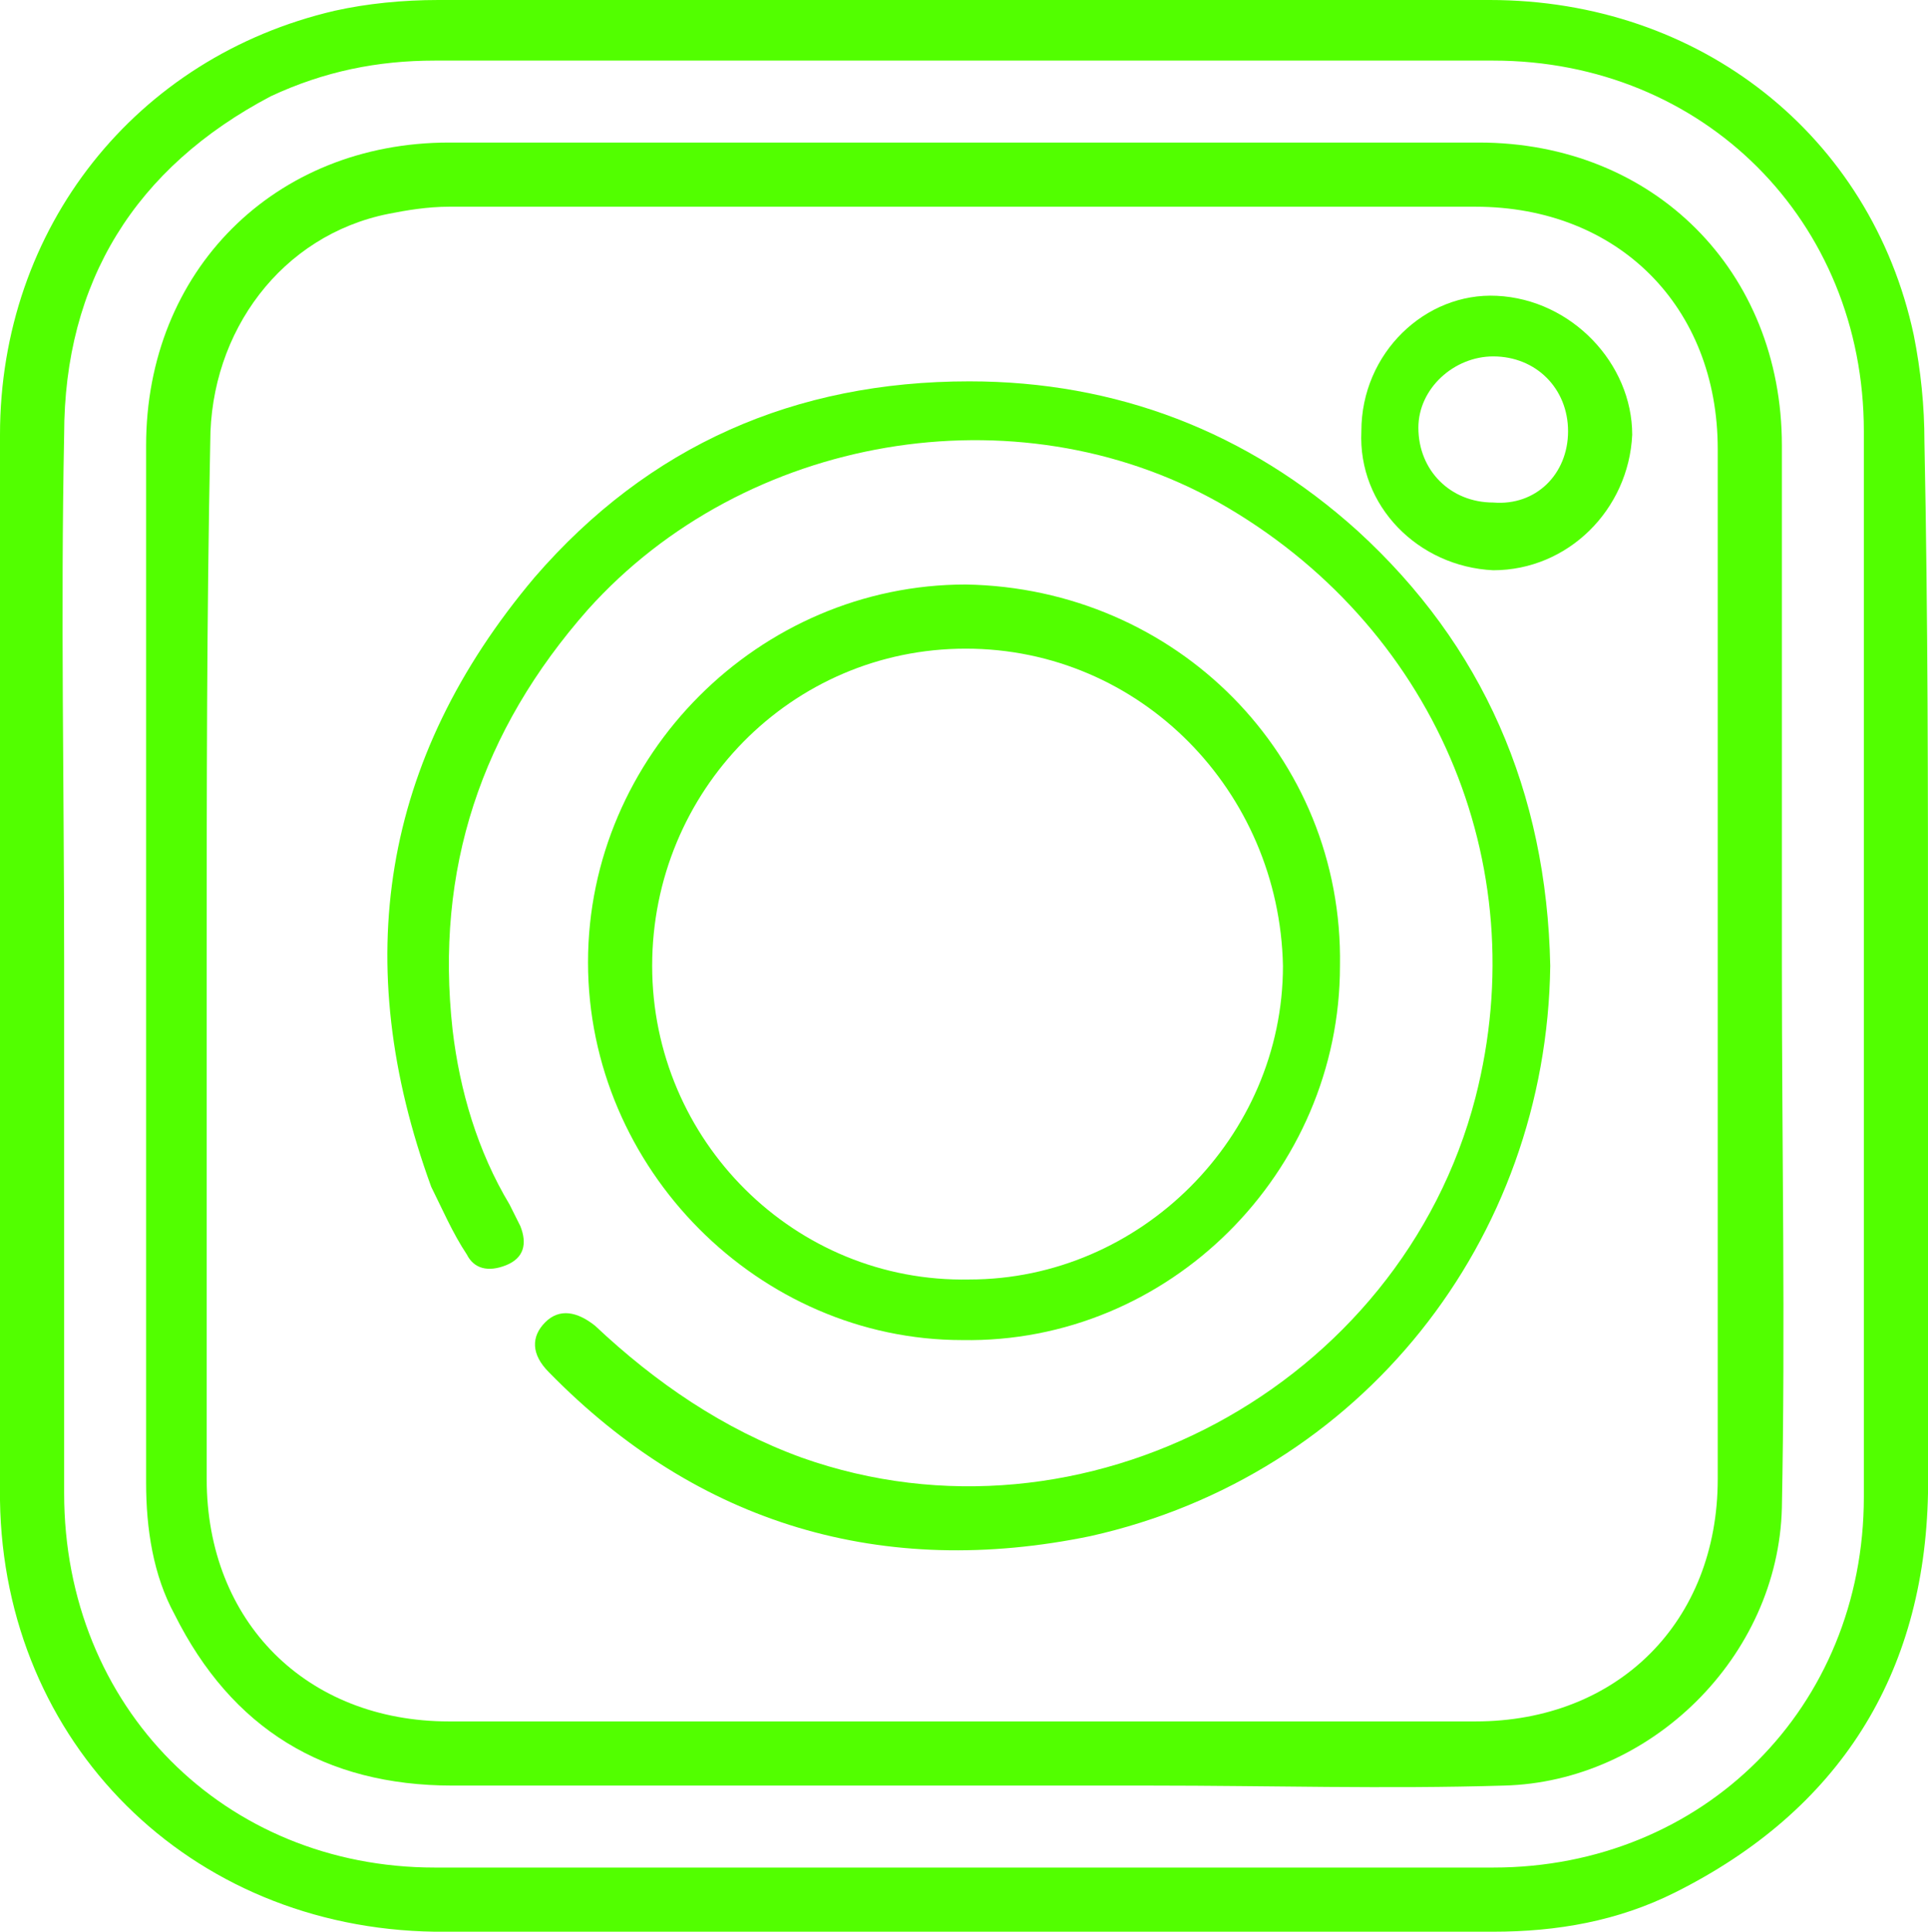
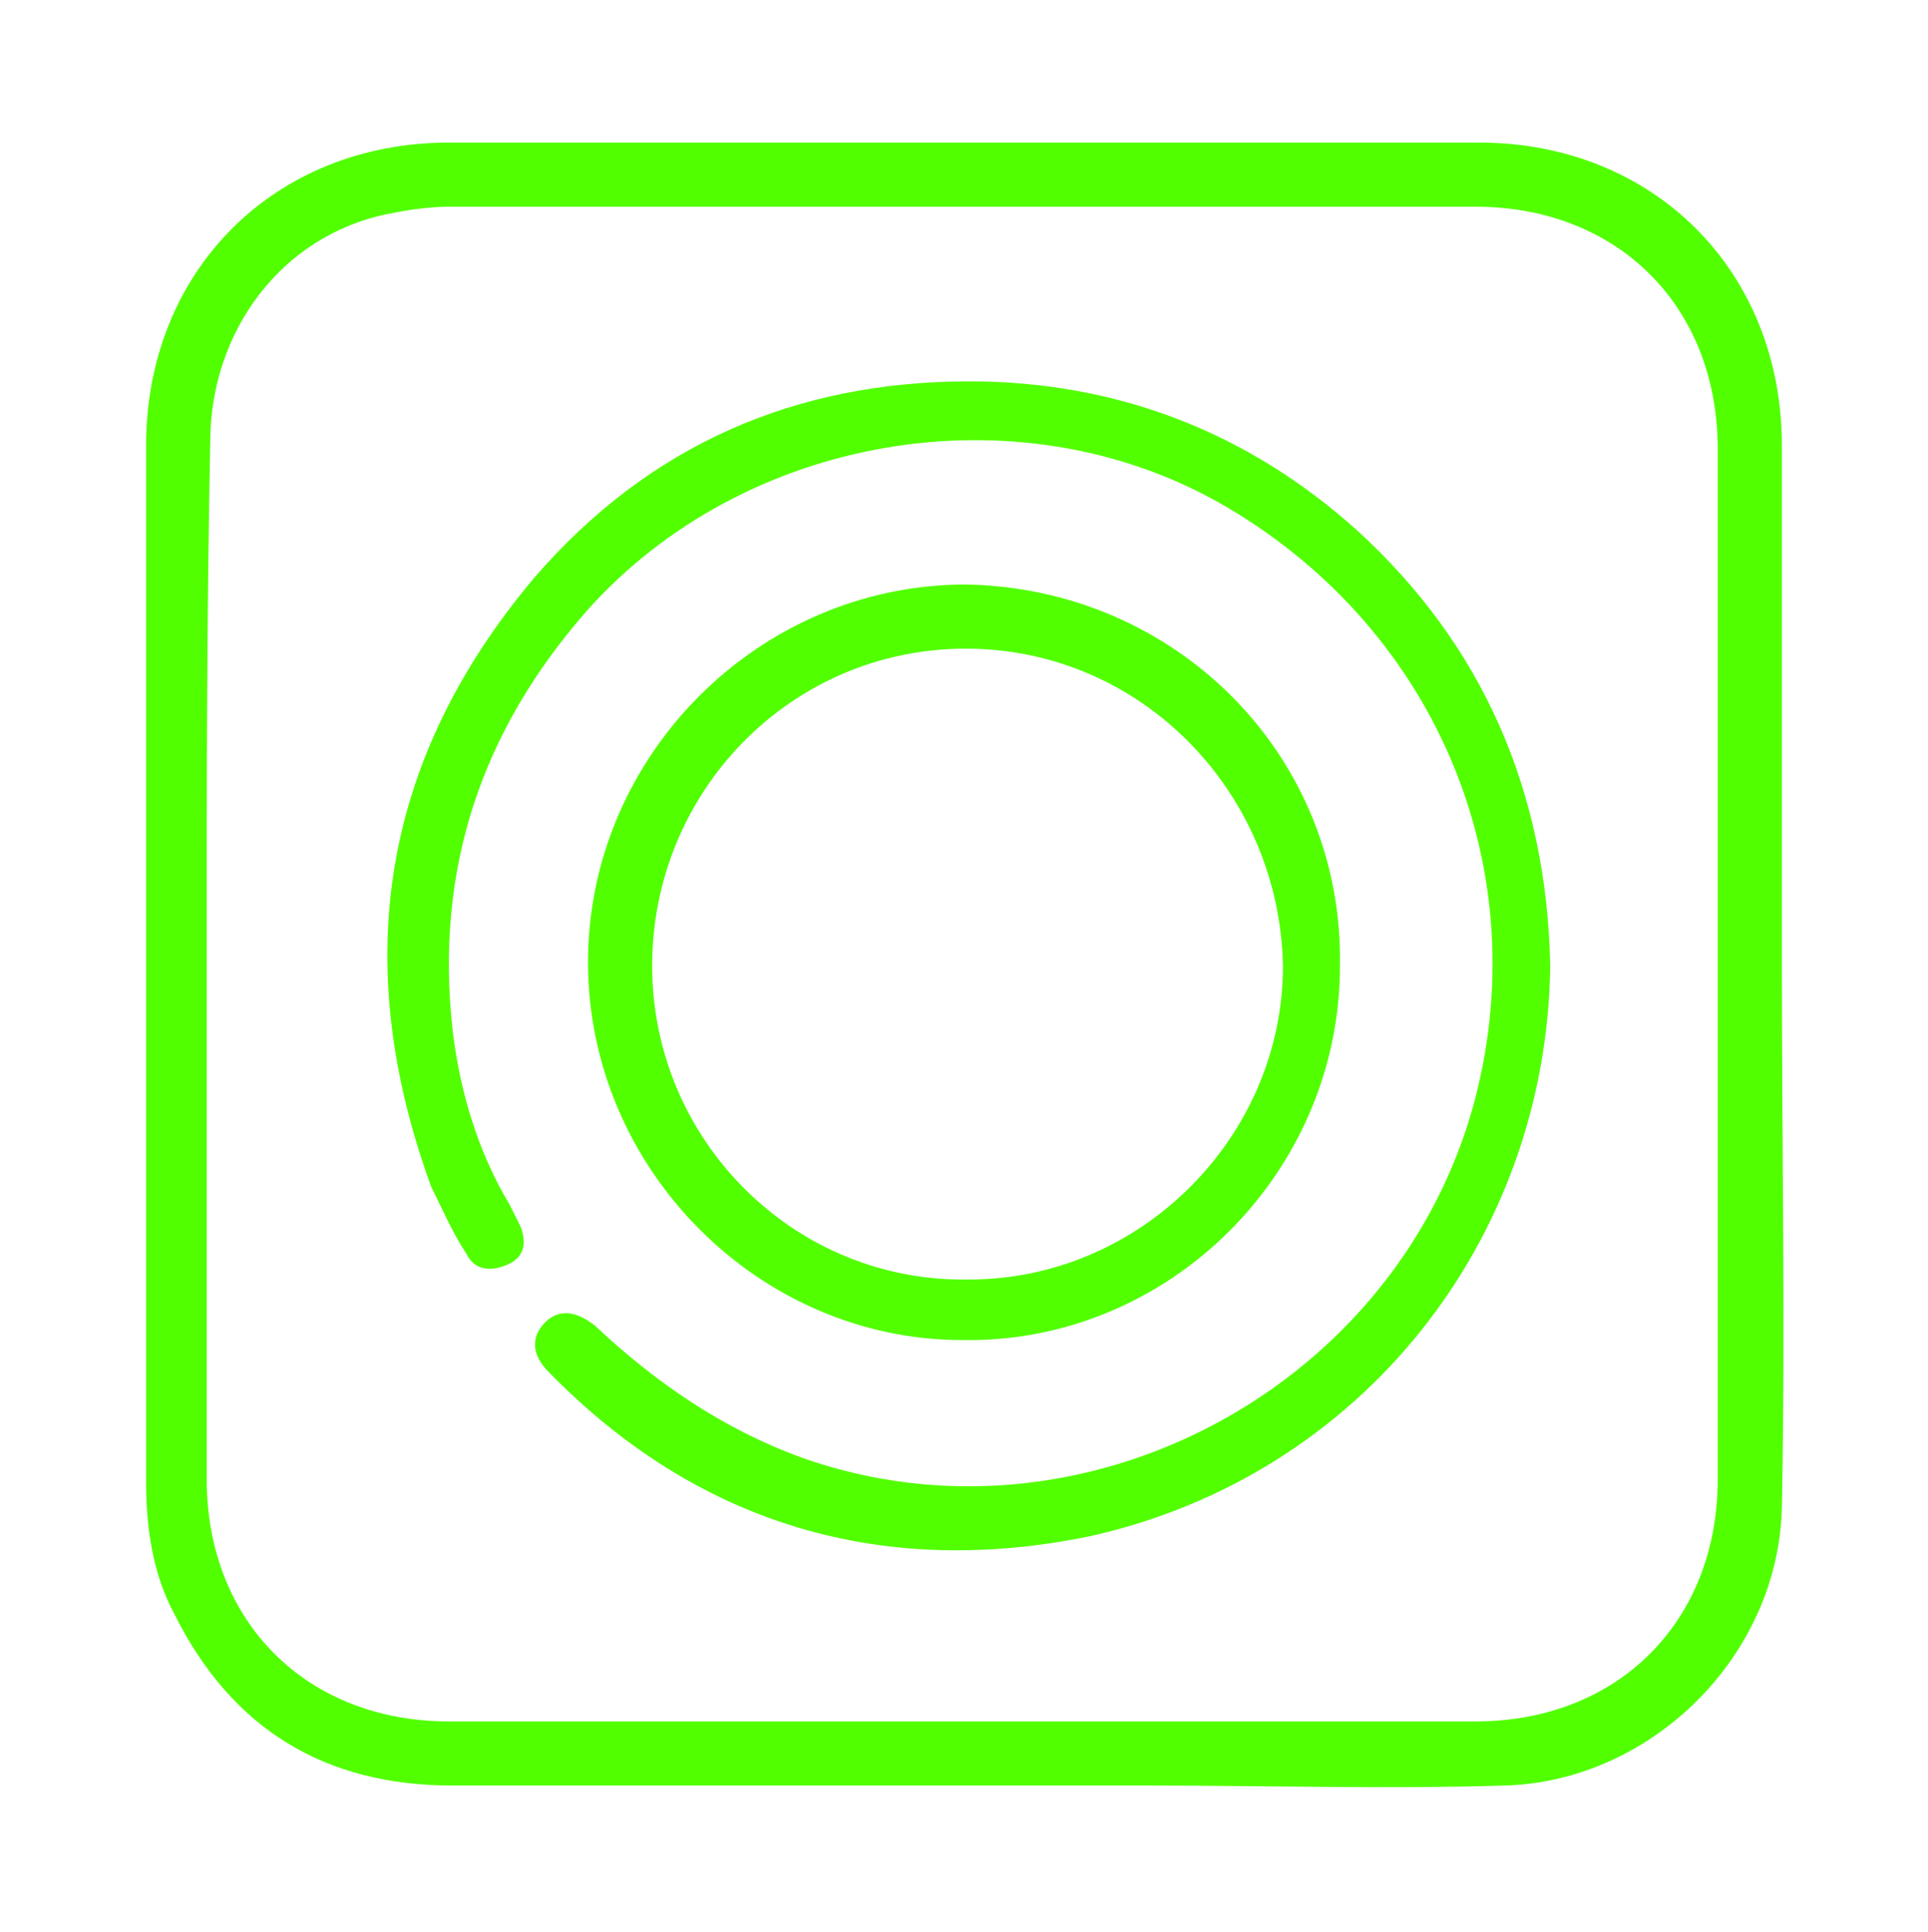
<svg xmlns="http://www.w3.org/2000/svg" version="1.1" id="Ebene_1" x="0px" y="0px" viewBox="0 0 54.1 54.2" style="enable-background:new 0 0 54.1 54.2;" xml:space="preserve">
  <style type="text/css">
	.st0{fill:#52FF00;}
</style>
  <g>
-     <path class="st0" d="M54.1,27.1c0,4.9,0.1,9.9,0,14.8c-0.1,5.1-2.5,8.9-7.1,11.2c-1.6,0.8-3.3,1.1-5.1,1.1c-9.9,0-19.8,0-29.7,0   C5.3,54.1,0.1,48.9,0,42.1c0-10,0-20,0-29.9C0,6.4,3.8,1.6,9.4,0.3C10.3,0.1,11.3,0,12.3,0C22.1,0,32,0,41.8,0   c5.9,0,10.7,3.8,11.9,9.4c0.2,1,0.3,2,0.3,3C54.1,17.3,54.1,22.2,54.1,27.1z M1.8,27c0,5,0,9.9,0,14.9c0,6,4.5,10.5,10.4,10.5   c9.9,0,19.8,0,29.7,0c5.9,0,10.4-4.5,10.4-10.4c0-10,0-19.9,0-29.9c0-5.9-4.5-10.4-10.4-10.4c-9.9,0-19.8,0-29.7,0   c-1.6,0-3.1,0.3-4.6,1c-3.8,2-5.8,5.2-5.8,9.5C1.7,17.2,1.8,22.1,1.8,27z" />
    <path class="st0" d="M50,27.1c0,5.1,0.1,10.1,0,15.2c-0.1,4.2-3.7,7.7-7.8,7.8c-3.3,0.1-6.6,0-9.9,0c-6.5,0-13,0-19.6,0   c-3.6,0-6.2-1.6-7.8-4.8c-0.6-1.1-0.8-2.4-0.8-3.7c0-9.7,0-19.4,0-29.1c0-4.9,3.6-8.5,8.5-8.5c9.6,0,19.3,0,28.9,0   c4.9,0,8.5,3.6,8.5,8.5C50,17.4,50,22.3,50,27.1C50,27.1,50,27.1,50,27.1z M5.8,27c0,4.8,0,9.6,0,14.5c0,4,2.8,6.8,6.8,6.8   c9.6,0,19.2,0,28.8,0c4,0,6.8-2.8,6.8-6.8c0-9.6,0-19.3,0-28.9c0-4-2.8-6.8-6.8-6.8c-9.6,0-19.2,0-28.8,0c-0.6,0-1.2,0.1-1.7,0.2   c-3,0.6-5,3.3-5,6.4C5.8,17.3,5.8,22.2,5.8,27z" />
    <path class="st0" d="M43.5,27.1c-0.1,7.7-5.3,14.3-12.9,16c-5.8,1.2-11-0.3-15.2-4.6c-0.5-0.5-0.5-1-0.1-1.4   c0.4-0.4,0.9-0.3,1.4,0.1c1.7,1.6,3.6,2.9,5.8,3.7c7.9,2.8,16.8-2,18.9-10.1c1.7-6.6-1.2-13.3-7.2-16.7c-5.7-3.2-13.3-1.9-17.7,3   c-3,3.4-4.3,7.3-3.8,11.8c0.2,1.7,0.7,3.4,1.6,4.9c0.1,0.2,0.2,0.4,0.3,0.6c0.2,0.5,0.1,0.9-0.4,1.1c-0.5,0.2-0.9,0.1-1.1-0.3   c-0.4-0.6-0.7-1.3-1-1.9c-2.3-6.3-1.4-12,2.9-17.1c3.2-3.7,7.3-5.5,12.2-5.5c4.1,0,7.8,1.4,10.9,4.2C41.6,18.1,43.4,22.2,43.5,27.1   z" />
    <path class="st0" d="M16.5,27c0-5.8,4.8-10.6,10.6-10.6c5.9,0.1,10.6,4.8,10.5,10.7c0,5.8-4.8,10.6-10.6,10.5   C21.3,37.6,16.5,32.8,16.5,27z M27.1,18.2c-4.9,0-8.8,4-8.8,8.9c0,4.9,4,8.9,8.9,8.8c4.8,0,8.8-4,8.8-8.8   C35.9,22.2,32,18.2,27.1,18.2z" />
-     <path class="st0" d="M42,8.3c2.1,0.1,3.8,1.9,3.8,3.9C45.7,14.3,44,16,41.9,16c-2.1-0.1-3.8-1.8-3.7-3.9C38.2,9.9,40,8.2,42,8.3z    M44,12.1c0-1.2-0.9-2.1-2.1-2.1c-1.1,0-2.1,0.9-2.1,2c0,1.2,0.9,2.1,2.1,2.1C43.1,14.2,44,13.3,44,12.1z" />
  </g>
</svg>